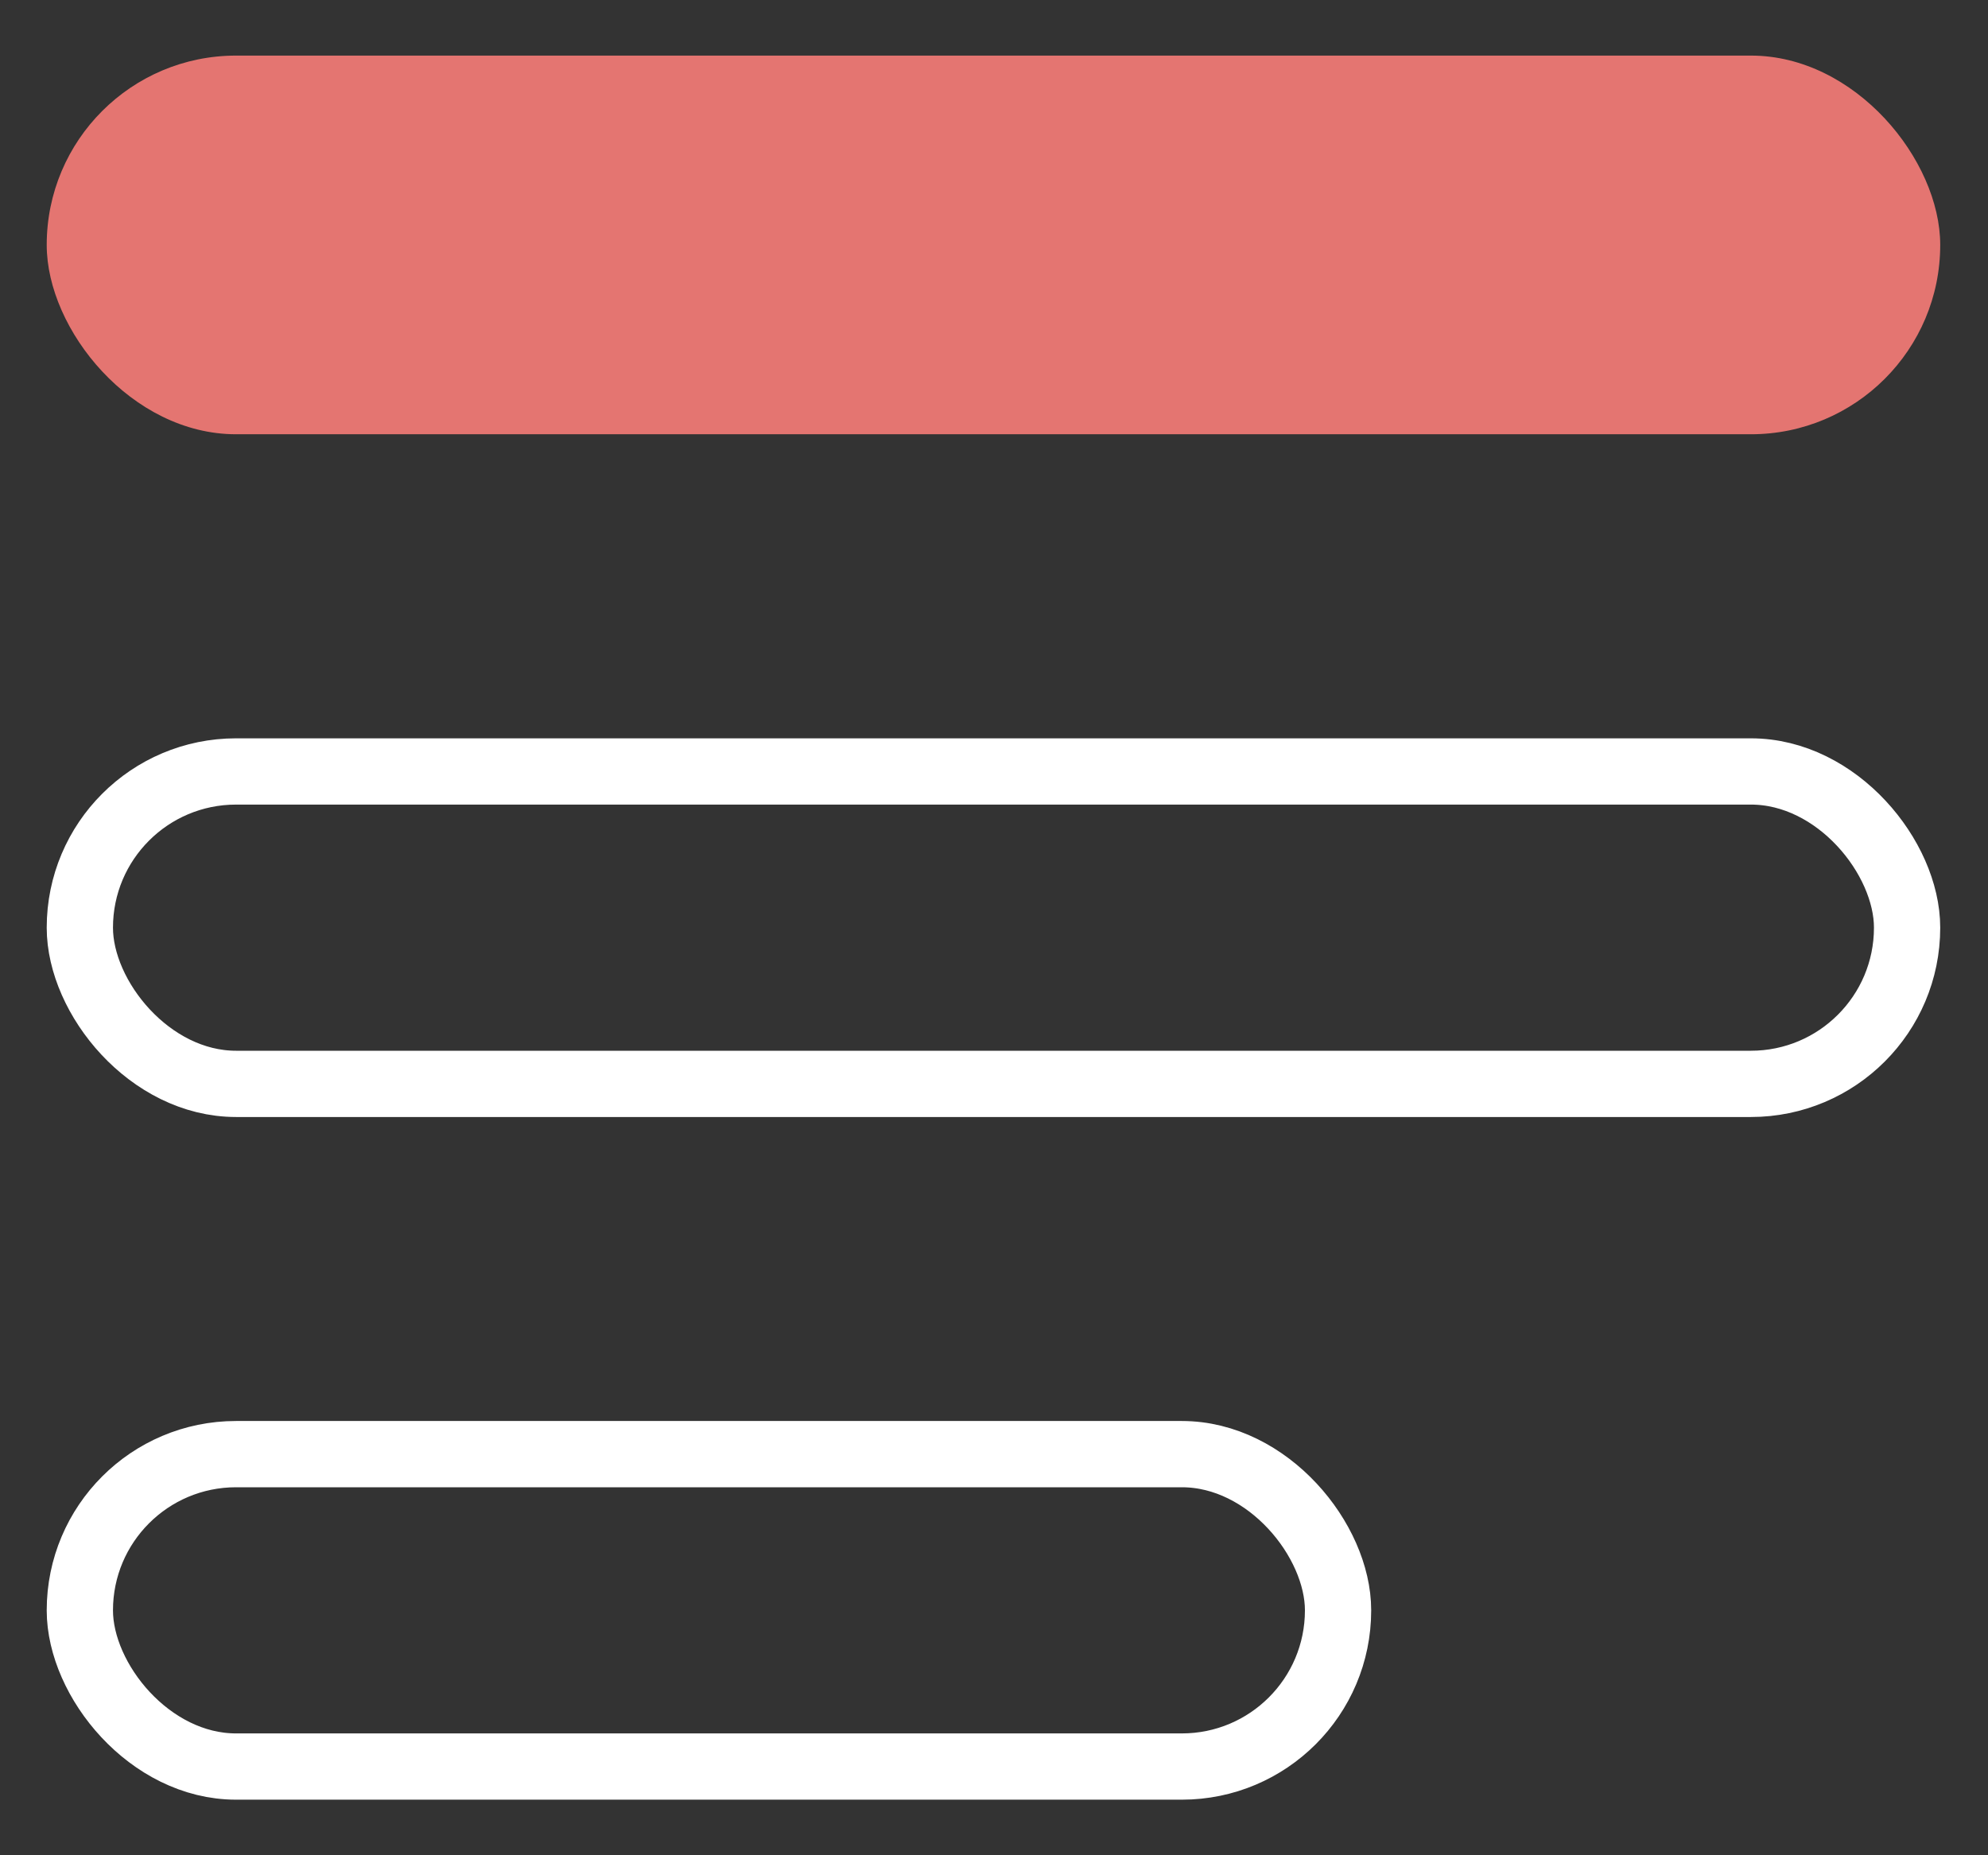
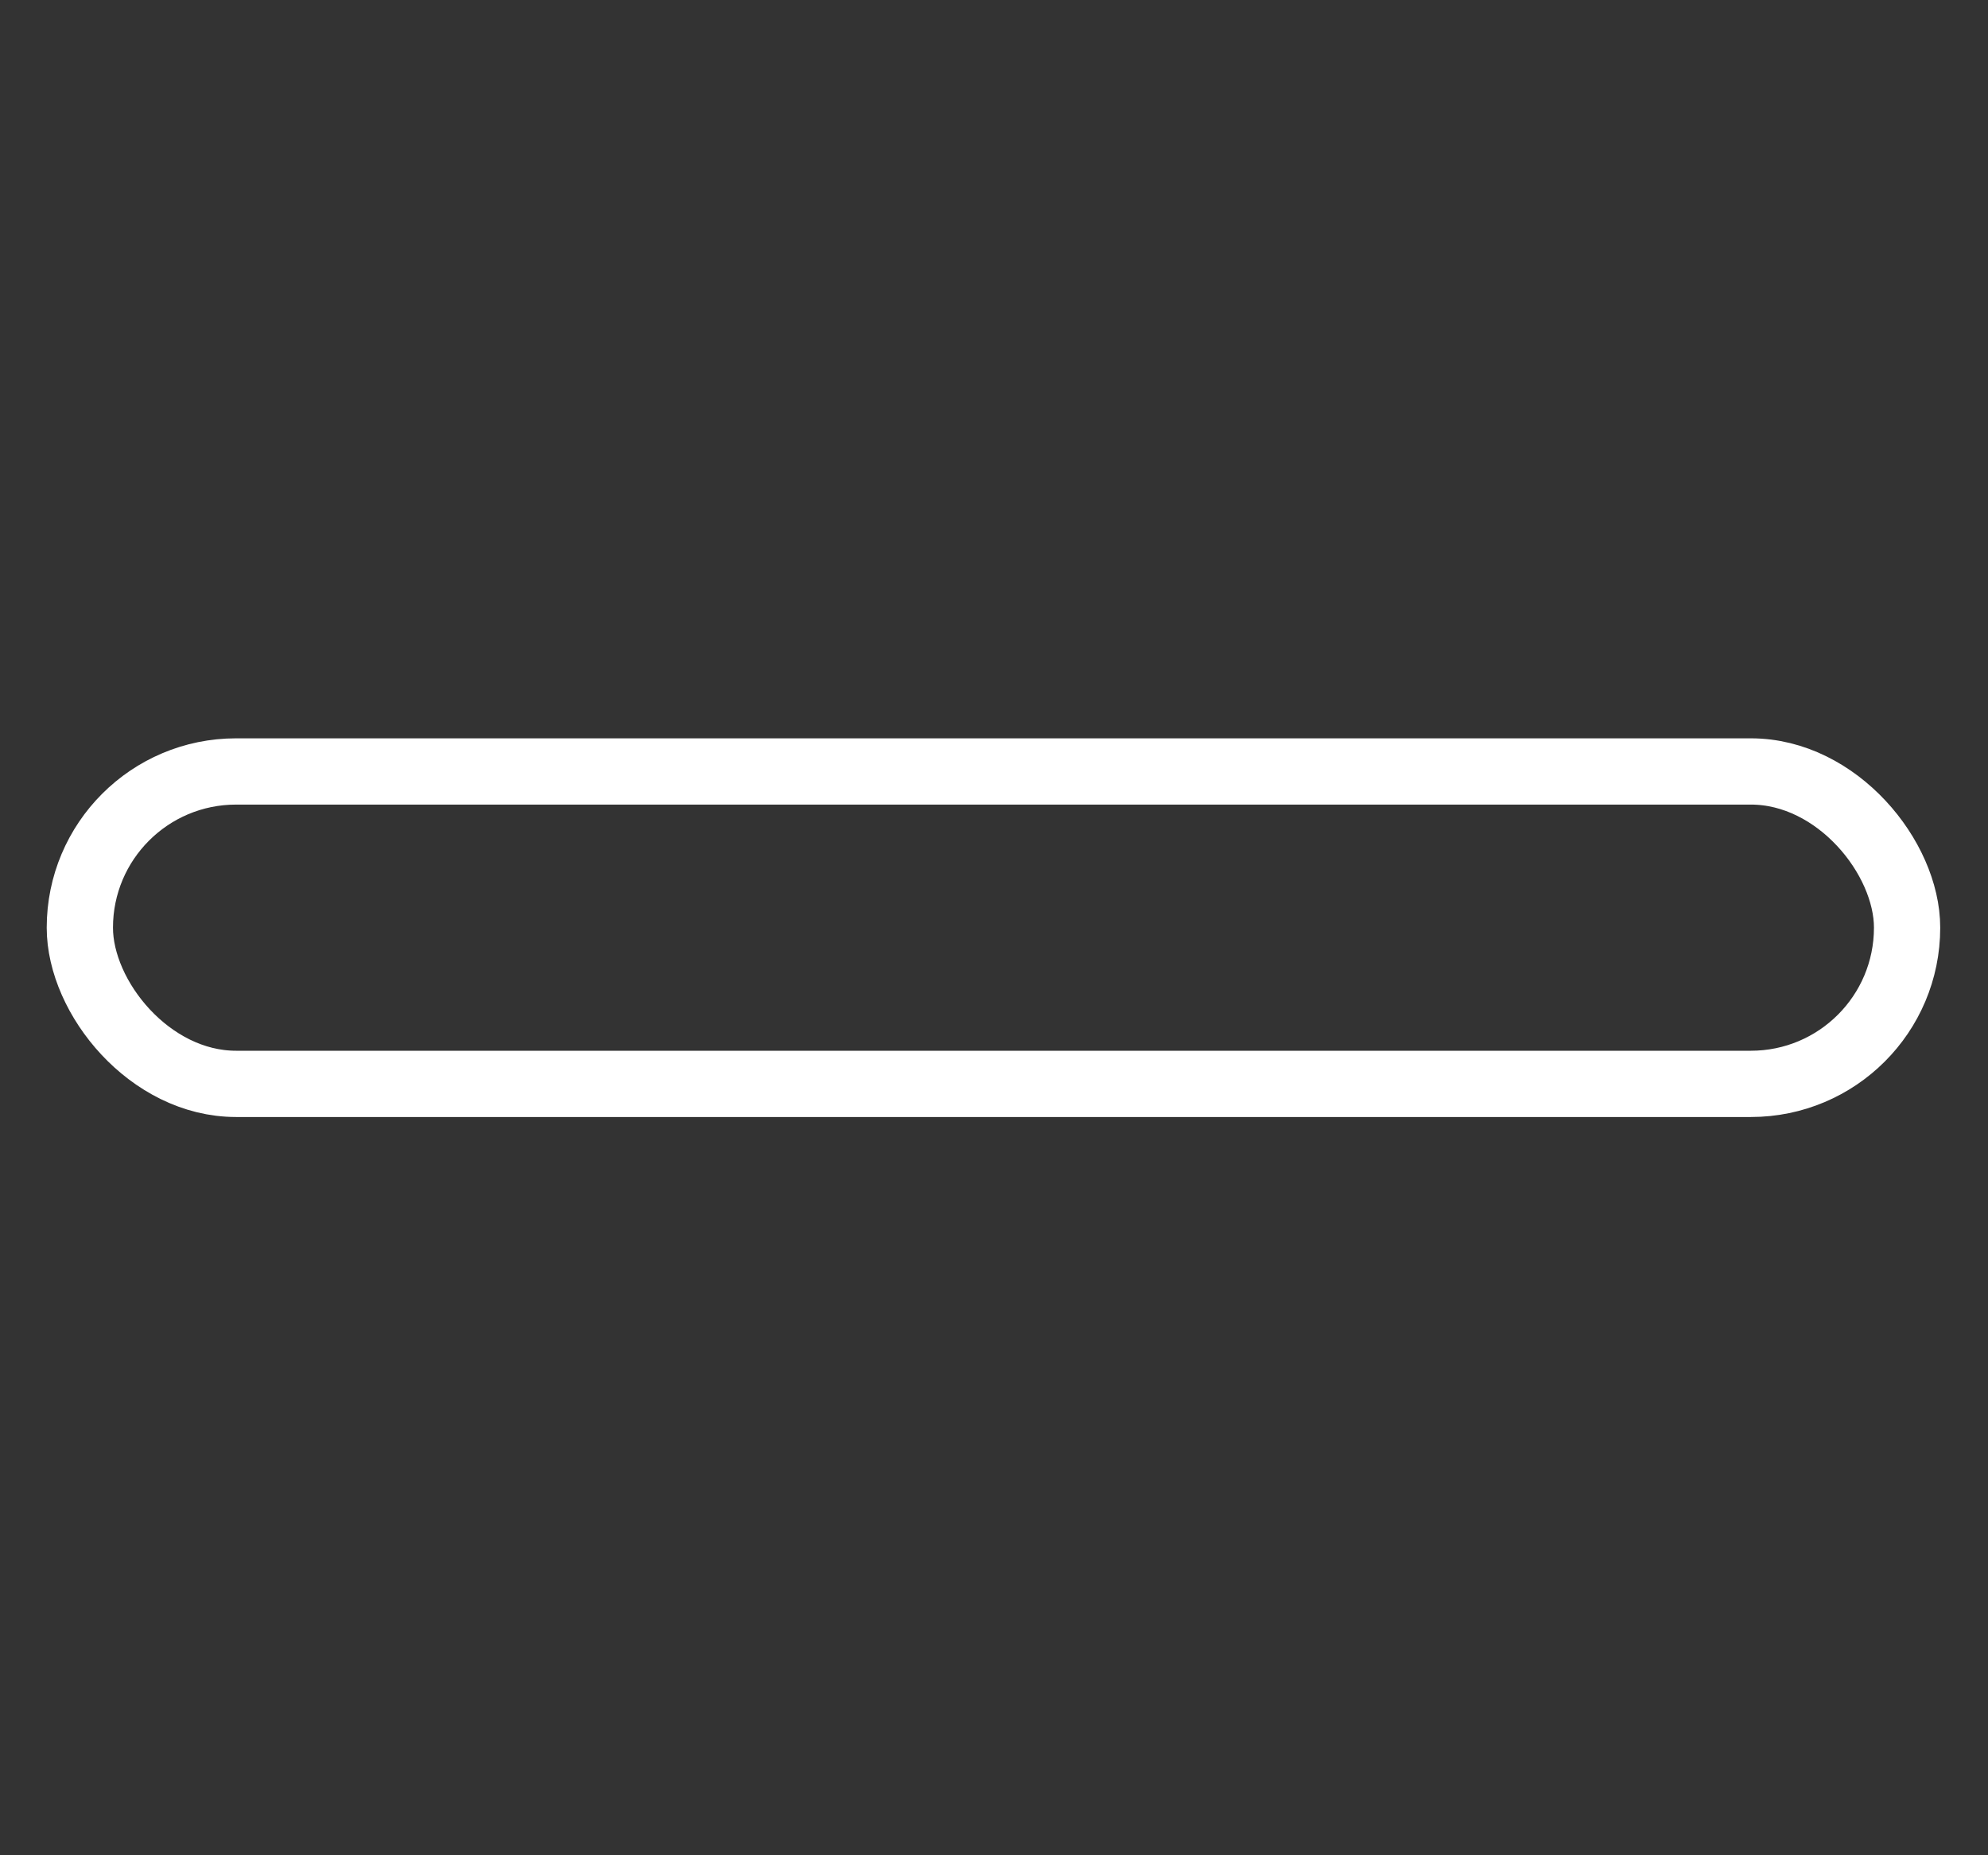
<svg xmlns="http://www.w3.org/2000/svg" width="30" height="28" viewBox="0 0 30 28" fill="none">
  <rect x="0" y="0" width="30" height="28" fill="#333333" stroke="none" />
-   <rect x="0.705" y="0.839" width="28.574" height="5.715" rx="2.857" fill="#E47571" />
  <rect x="1.205" y="11.643" width="27.574" height="4.715" rx="2.357" stroke="white" />
-   <rect x="1.205" y="21.946" width="18.987" height="4.715" rx="2.357" stroke="white" />
</svg>